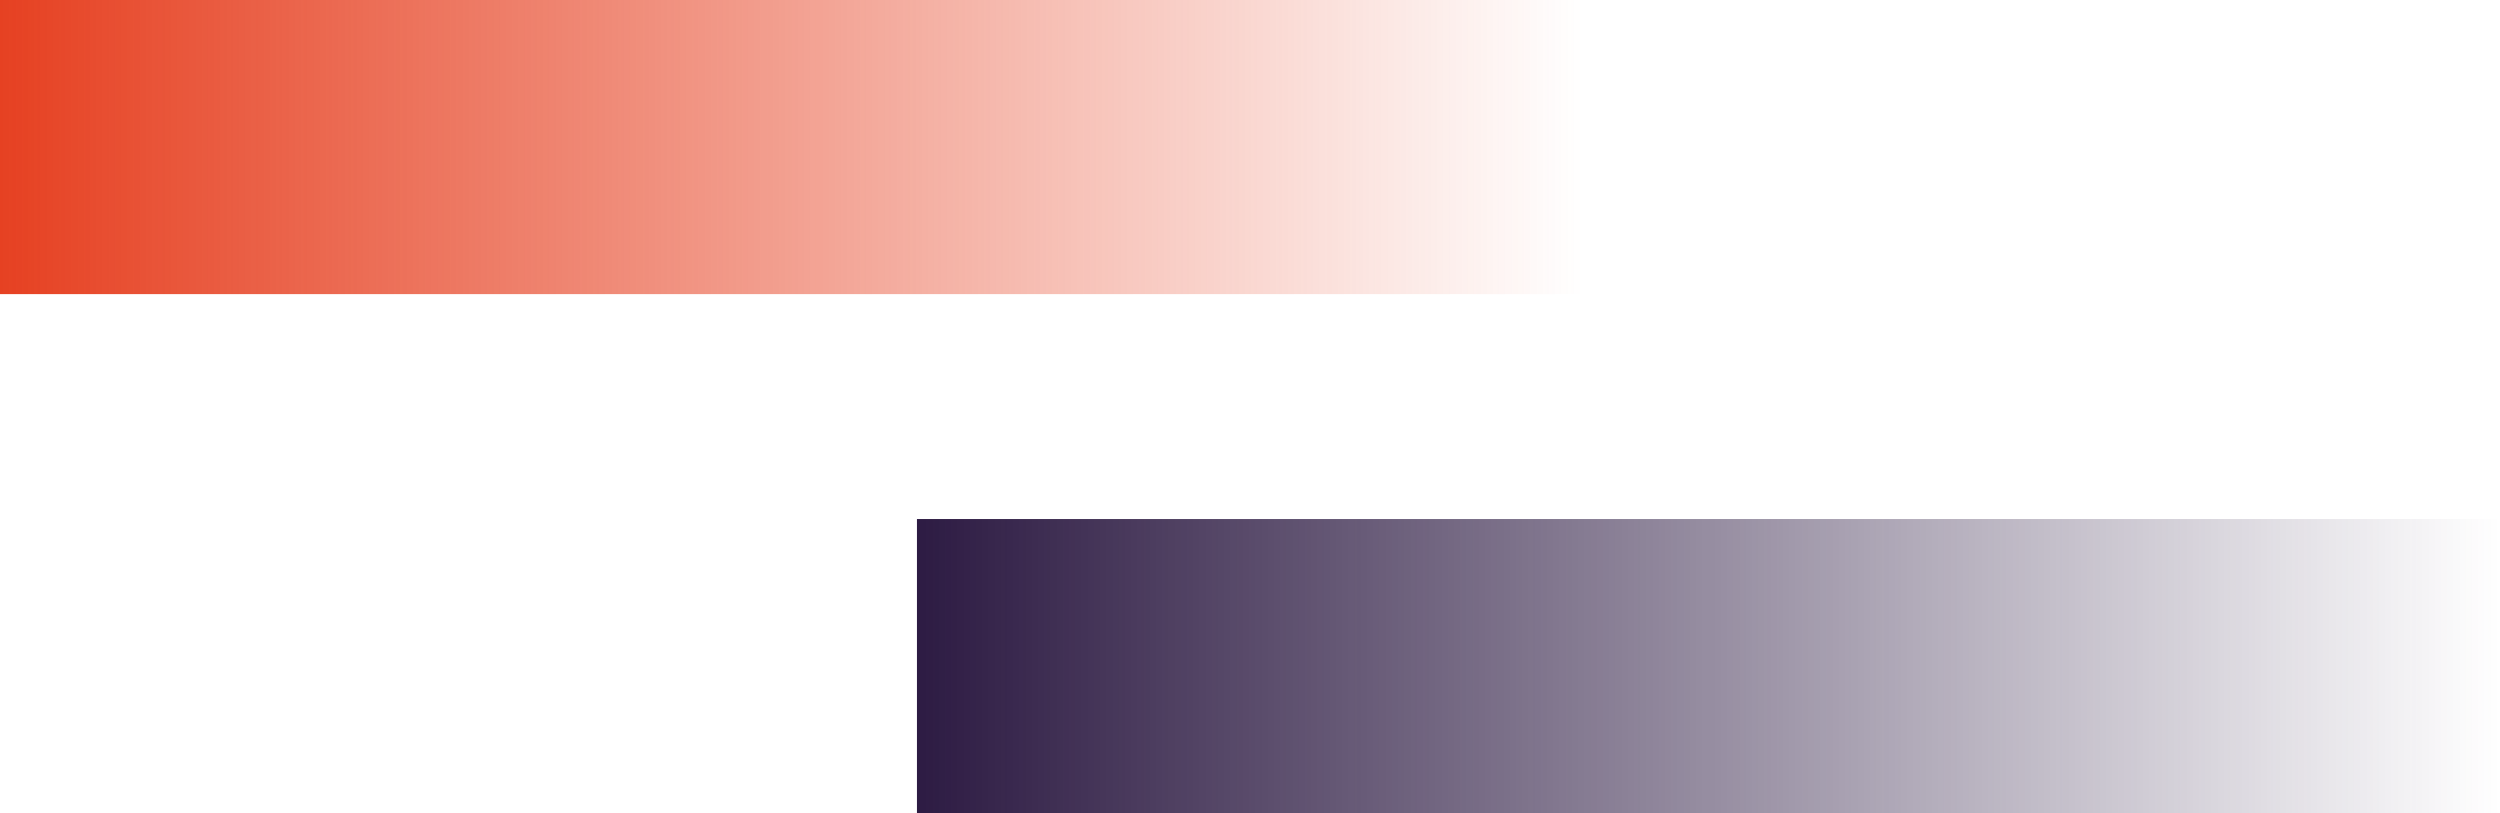
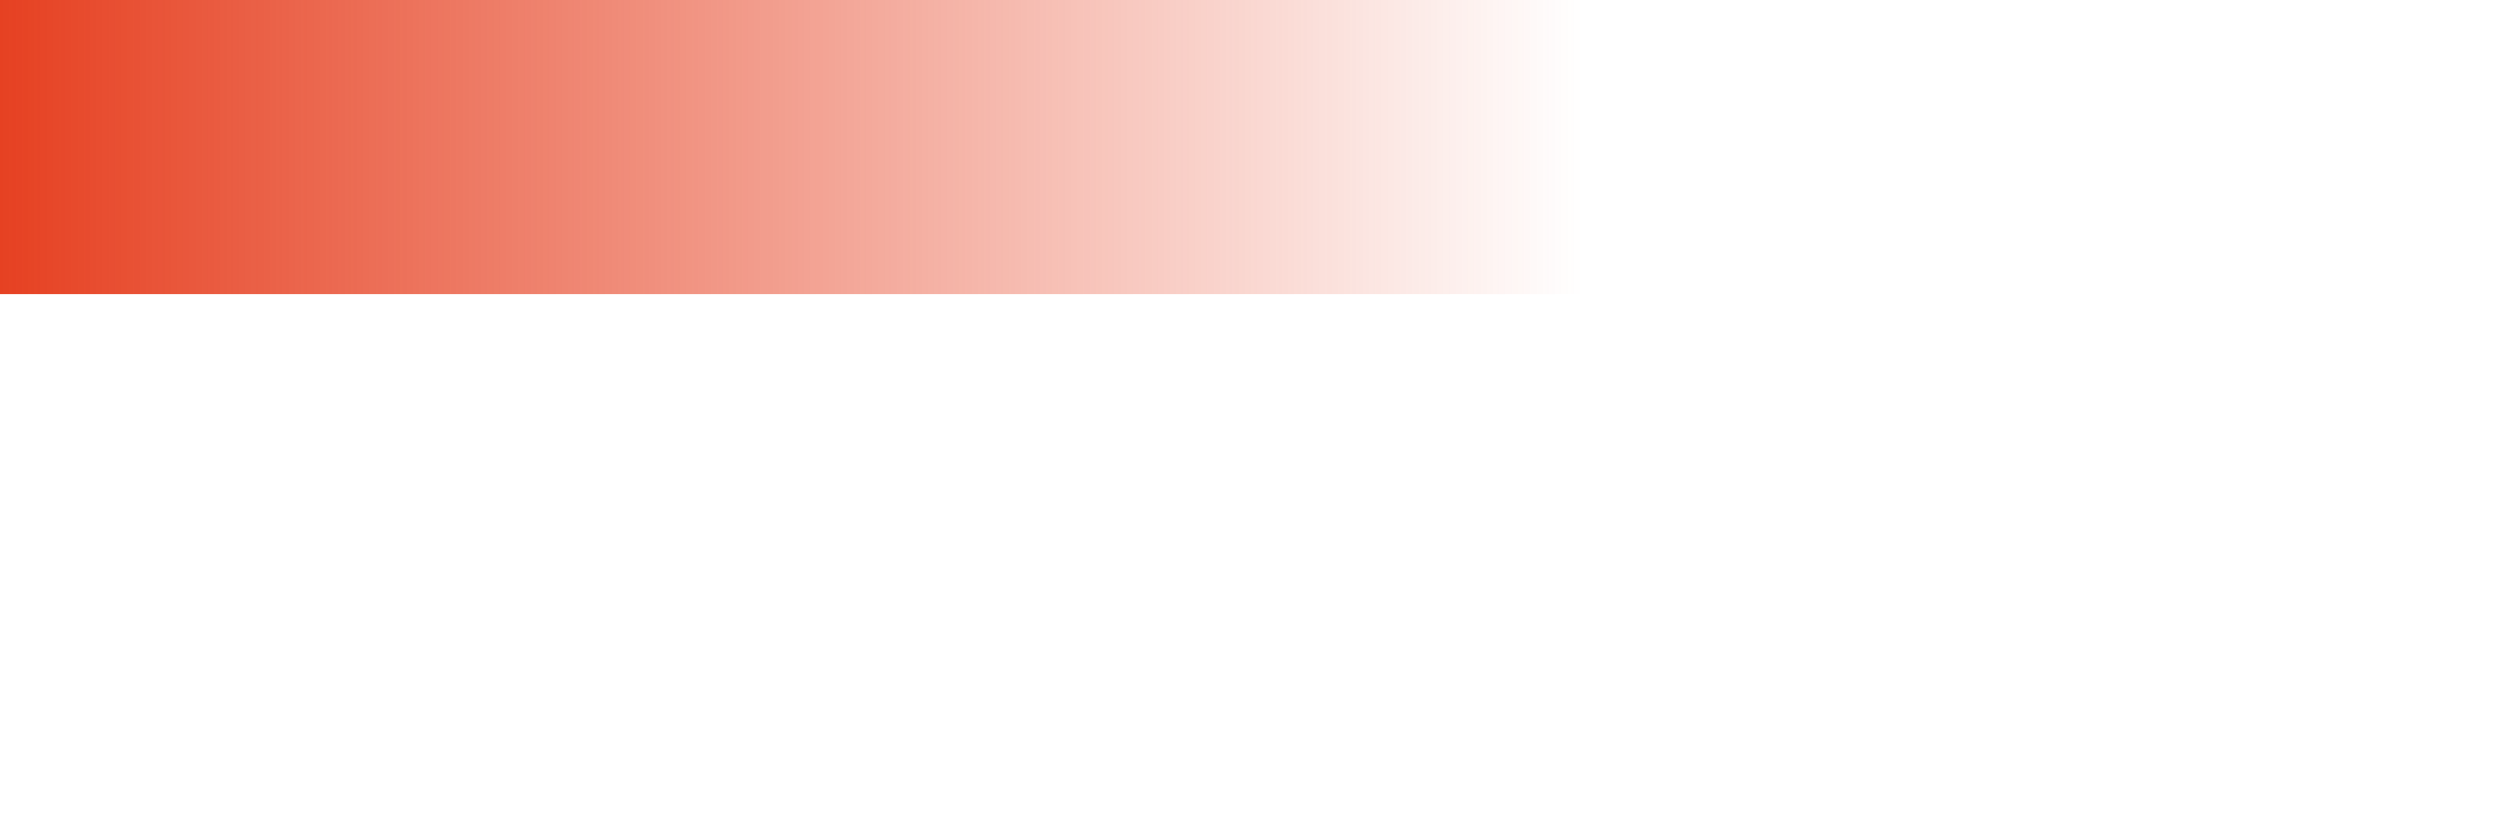
<svg xmlns="http://www.w3.org/2000/svg" width="289" height="94" viewBox="0 0 289 94" fill="none">
-   <rect x="106" y="60" width="183" height="34" fill="url(#paint0_linear_12_2)" />
  <rect width="183" height="34" fill="url(#paint1_linear_12_2)" />
  <defs>
    <linearGradient id="paint0_linear_12_2" x1="106" y1="77.68" x2="289" y2="77.68" gradientUnits="userSpaceOnUse">
      <stop stop-color="#2D1B43" />
      <stop offset="1" stop-color="#2D1B43" stop-opacity="0" />
    </linearGradient>
    <linearGradient id="paint1_linear_12_2" x1="9.52238e-07" y1="17.68" x2="183" y2="17.68" gradientUnits="userSpaceOnUse">
      <stop stop-color="#E64122" />
      <stop offset="1" stop-color="#E64122" stop-opacity="0" />
    </linearGradient>
  </defs>
</svg>